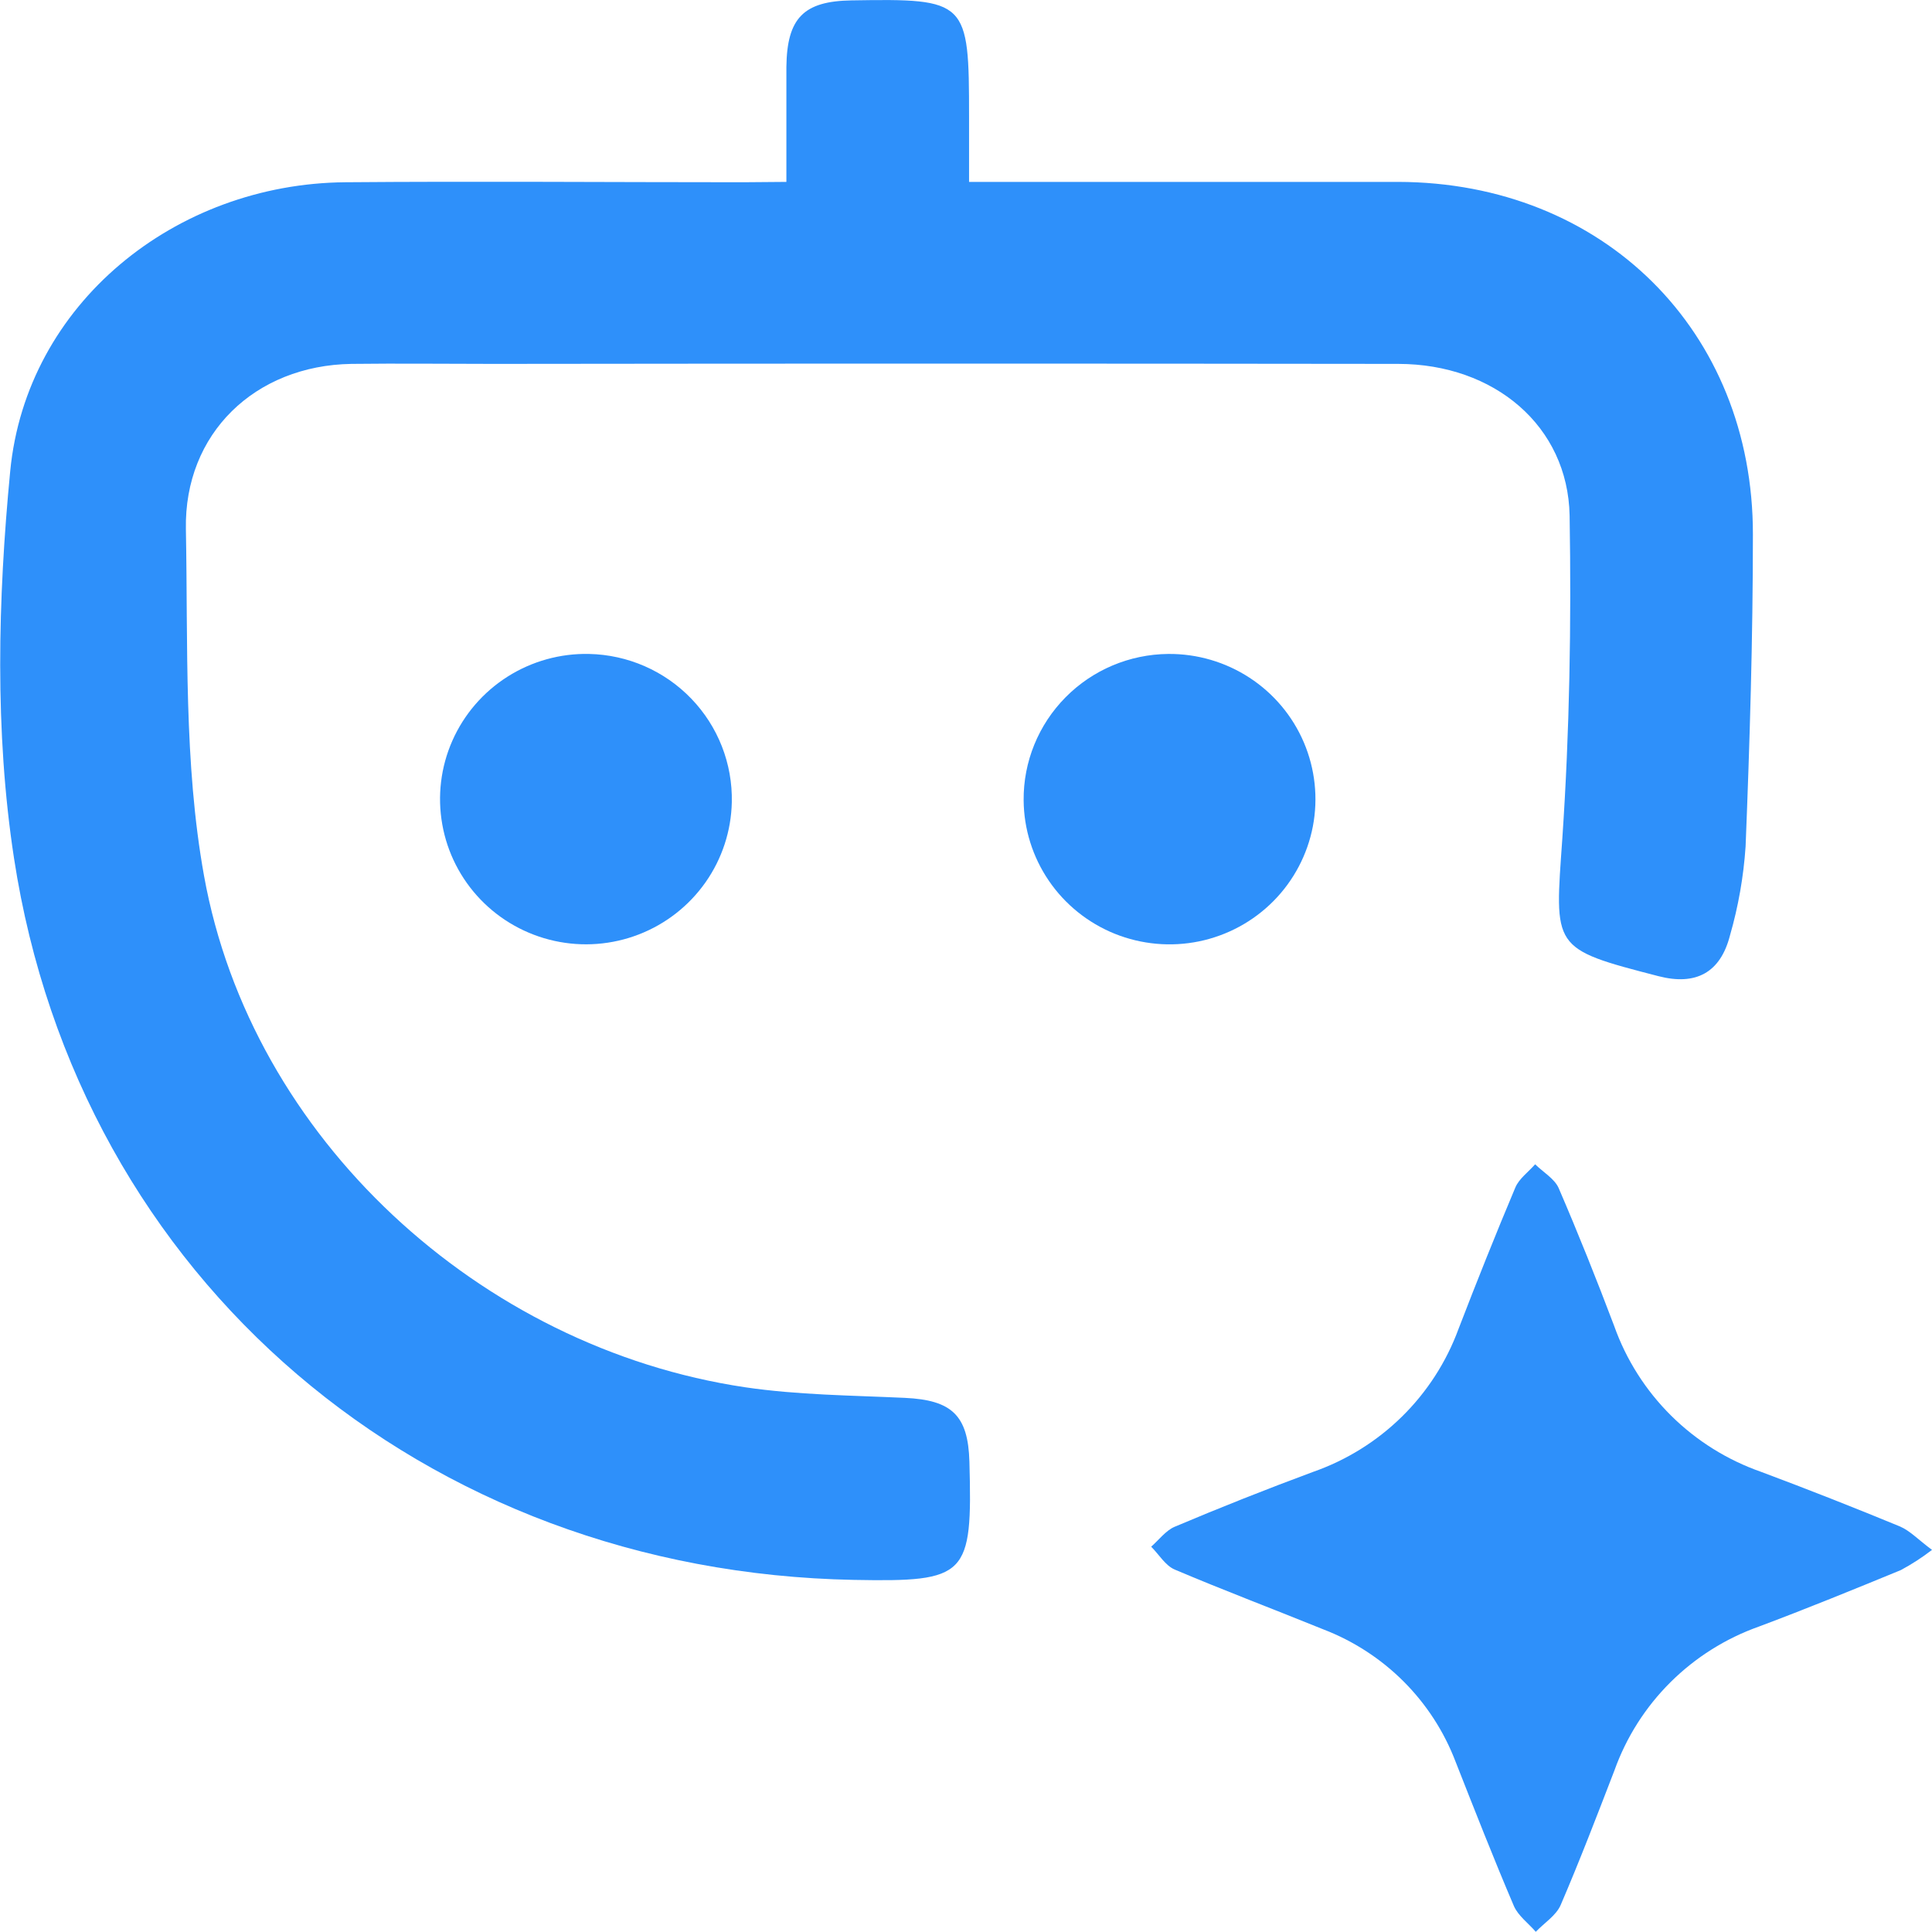
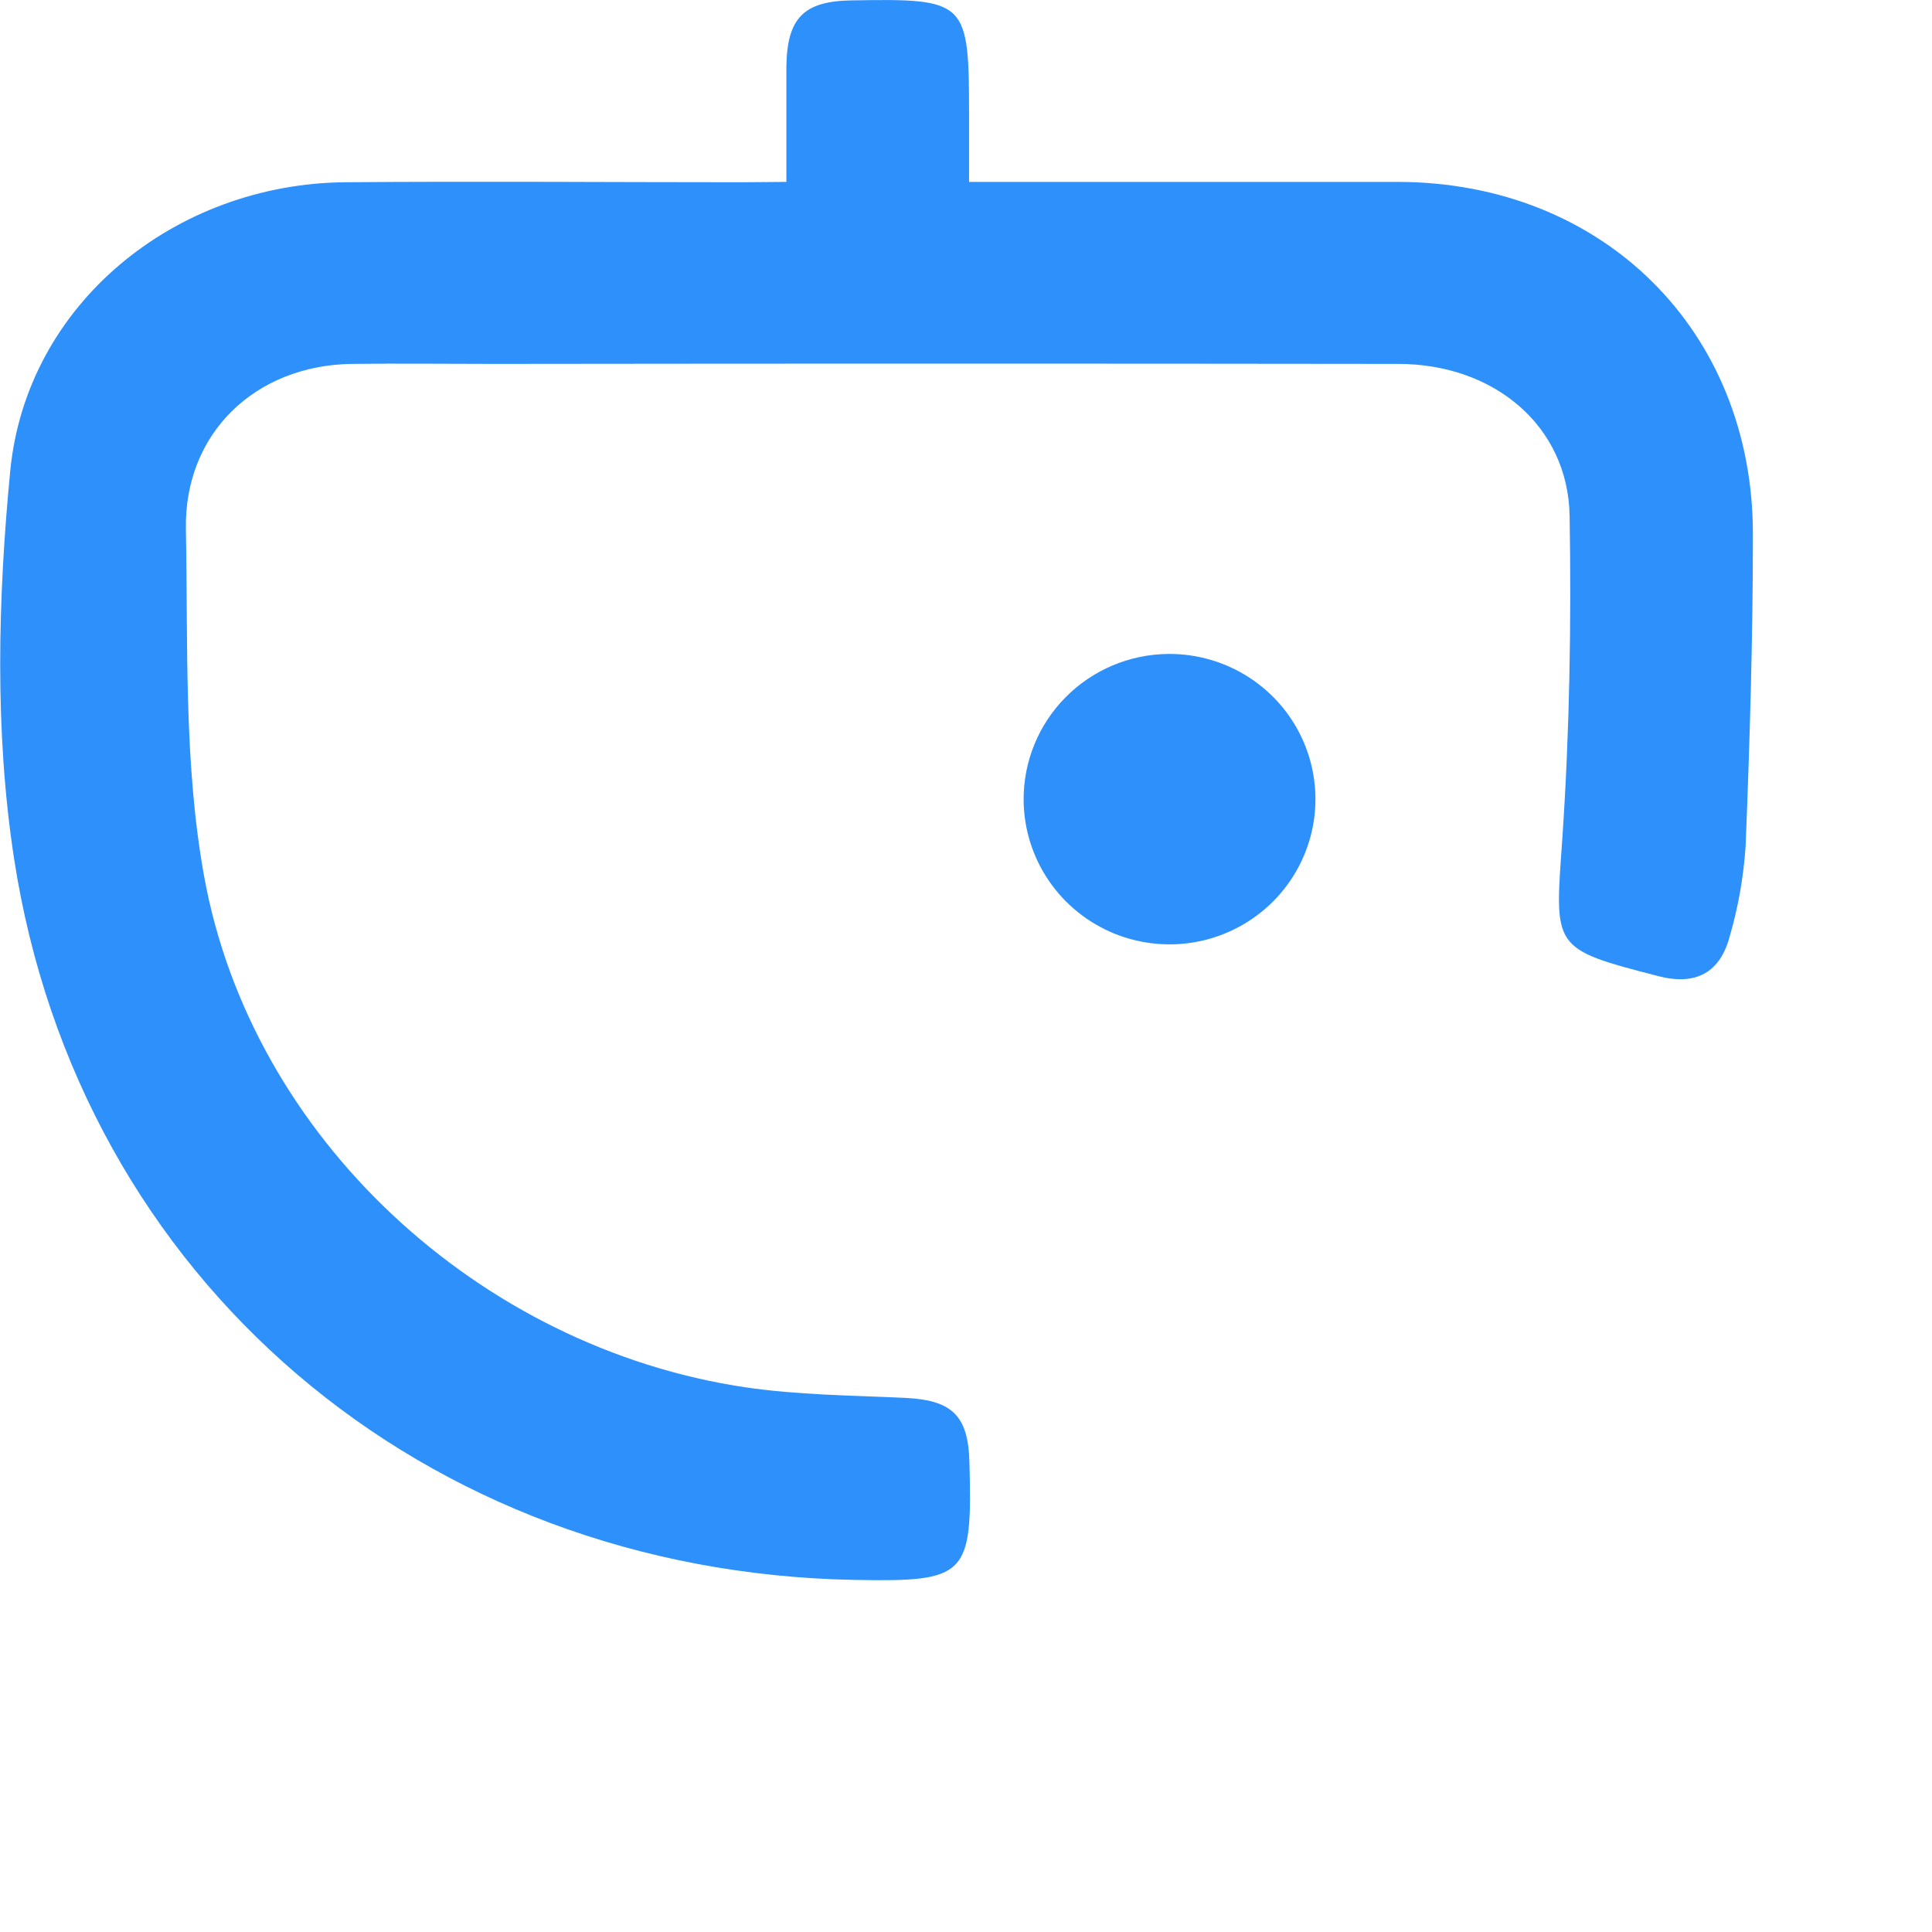
<svg xmlns="http://www.w3.org/2000/svg" width="60" height="60" viewBox="0 0 60 60" fill="none">
  <g clip-path="url(#clip0_849_1549)">
    <path d="M24.422 5.649C24.422 4.384 24.422 3.231 24.422 2.079C24.44 0.557 24.959 0.036 26.445 0.012C30.041 -0.047 30.095 0.012 30.095 3.619V5.649H31.418C35.422 5.649 39.423 5.649 43.426 5.649C49.786 5.664 54.447 10.275 54.438 16.602C54.438 19.831 54.34 23.06 54.211 26.287C54.148 27.223 53.986 28.149 53.726 29.051C53.427 30.215 52.661 30.614 51.506 30.316C48.162 29.452 48.282 29.461 48.52 26.032C48.746 22.702 48.801 19.351 48.746 16.014C48.694 13.229 46.406 11.304 43.426 11.301C34.062 11.289 24.697 11.289 15.332 11.301C13.859 11.301 12.386 11.283 10.914 11.301C7.921 11.349 5.716 13.459 5.773 16.436C5.841 20.03 5.703 23.691 6.337 27.202C7.805 35.344 14.901 41.858 23.142 43.083C24.775 43.324 26.445 43.335 28.101 43.412C29.56 43.48 30.066 43.953 30.106 45.396C30.204 48.959 30.036 49.13 26.517 49.065C13.179 48.812 2.447 39.77 0.435 26.652C-0.168 22.724 -0.066 18.607 0.317 14.634C0.818 9.434 5.44 5.705 10.723 5.66C14.838 5.626 18.955 5.66 23.069 5.66L24.422 5.649Z" fill="#2E90FA" />
-     <path d="M60 48.133C59.696 48.368 59.372 48.578 59.033 48.76C57.571 49.362 56.105 49.96 54.626 50.514C53.592 50.881 52.653 51.472 51.876 52.245C51.1 53.017 50.506 53.952 50.138 54.981C49.598 56.381 49.061 57.784 48.468 59.162C48.327 59.489 47.958 59.718 47.695 59.994C47.469 59.73 47.151 59.502 47.016 59.195C46.383 57.712 45.794 56.208 45.203 54.708C44.847 53.774 44.297 52.926 43.589 52.218C42.88 51.51 42.03 50.959 41.093 50.6C39.559 49.976 38.007 49.392 36.482 48.744C36.19 48.62 35.993 48.275 35.751 48.034C35.988 47.825 36.204 47.536 36.471 47.419C37.895 46.817 39.33 46.248 40.776 45.712C41.812 45.35 42.756 44.764 43.537 43.996C44.319 43.228 44.919 42.297 45.296 41.27C45.862 39.8 46.445 38.339 47.059 36.882C47.174 36.605 47.466 36.397 47.675 36.158C47.924 36.402 48.278 36.609 48.404 36.893C49.014 38.307 49.585 39.737 50.129 41.177C50.501 42.225 51.105 43.177 51.896 43.962C52.687 44.746 53.644 45.344 54.699 45.712C56.144 46.253 57.579 46.817 59.003 47.405C59.318 47.54 59.567 47.811 60 48.133Z" fill="#2E90FA" />
-     <path d="M22.727 24.913C22.708 25.805 22.424 26.671 21.91 27.402C21.396 28.133 20.676 28.696 19.841 29.019C19.006 29.343 18.093 29.413 17.218 29.22C16.343 29.027 15.545 28.581 14.925 27.937C14.305 27.293 13.89 26.48 13.735 25.601C13.579 24.723 13.688 23.818 14.049 23.002C14.41 22.185 15.006 21.494 15.762 21.014C16.518 20.535 17.399 20.289 18.296 20.309C19.497 20.335 20.638 20.834 21.469 21.698C22.3 22.561 22.753 23.718 22.727 24.913Z" fill="#2E90FA" />
    <path d="M36.28 20.309C37.177 20.301 38.055 20.558 38.805 21.047C39.555 21.536 40.142 22.235 40.492 23.056C40.842 23.877 40.94 24.783 40.773 25.66C40.605 26.536 40.181 27.344 39.552 27.98C38.924 28.616 38.12 29.052 37.242 29.234C36.364 29.415 35.453 29.333 34.621 28.999C33.791 28.664 33.078 28.092 32.574 27.354C32.07 26.616 31.797 25.747 31.79 24.854C31.78 23.659 32.248 22.509 33.09 21.657C33.932 20.804 35.079 20.32 36.28 20.309Z" fill="#2E90FA" />
  </g>
  <defs>
    <clipPath id="clip0_849_1549">
      <rect width="60" height="60" fill="white" />
    </clipPath>
  </defs>
</svg>